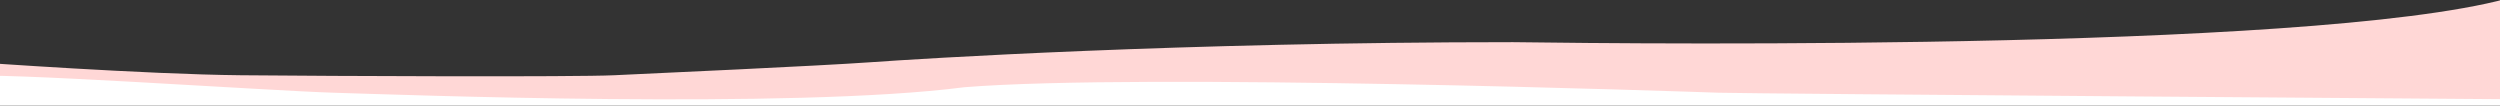
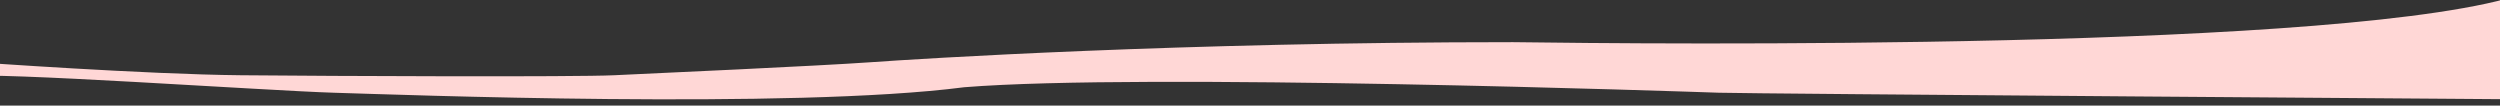
<svg xmlns="http://www.w3.org/2000/svg" id="Layer_1" data-name="Layer 1" viewBox="0 0 1920 81.09">
  <rect x="0" y="0" width="1920" height="81.09" fill="#333333" stroke="none" />
  <defs>
    <style>.cls-1{fill:#fff;}.cls-2{fill:#ffd7d6;}</style>
  </defs>
  <title>2nd with white</title>
-   <path class="cls-1" d="M-6.65,55.68l-8.11,37.76L621.24,230h790.58l564.71-87.18-12.71-76.59-53.64-25.72s-539.86,10.57-1059.53,18C494.66,63.56,143.35,67.32-6.65,55.68Z" />
  <path class="cls-2" d="M-17.35,47.85S111.59,57.09,185,57.79s256.24,1.42,286.59,0S629,50.62,667.82,47.85s238.59-15.47,494.12-15.47c102.35,1.41,648,7.06,776.47-37.41V76.3S1343.35,72,1320.06,71.21,877.71,55.91,740.53,67C608.06,84.15,305,72.62,256.29,71.21S-9.82,54.62-24.65,58.85C-23.59,49-17.35,47.85-17.35,47.85Z" />
</svg>